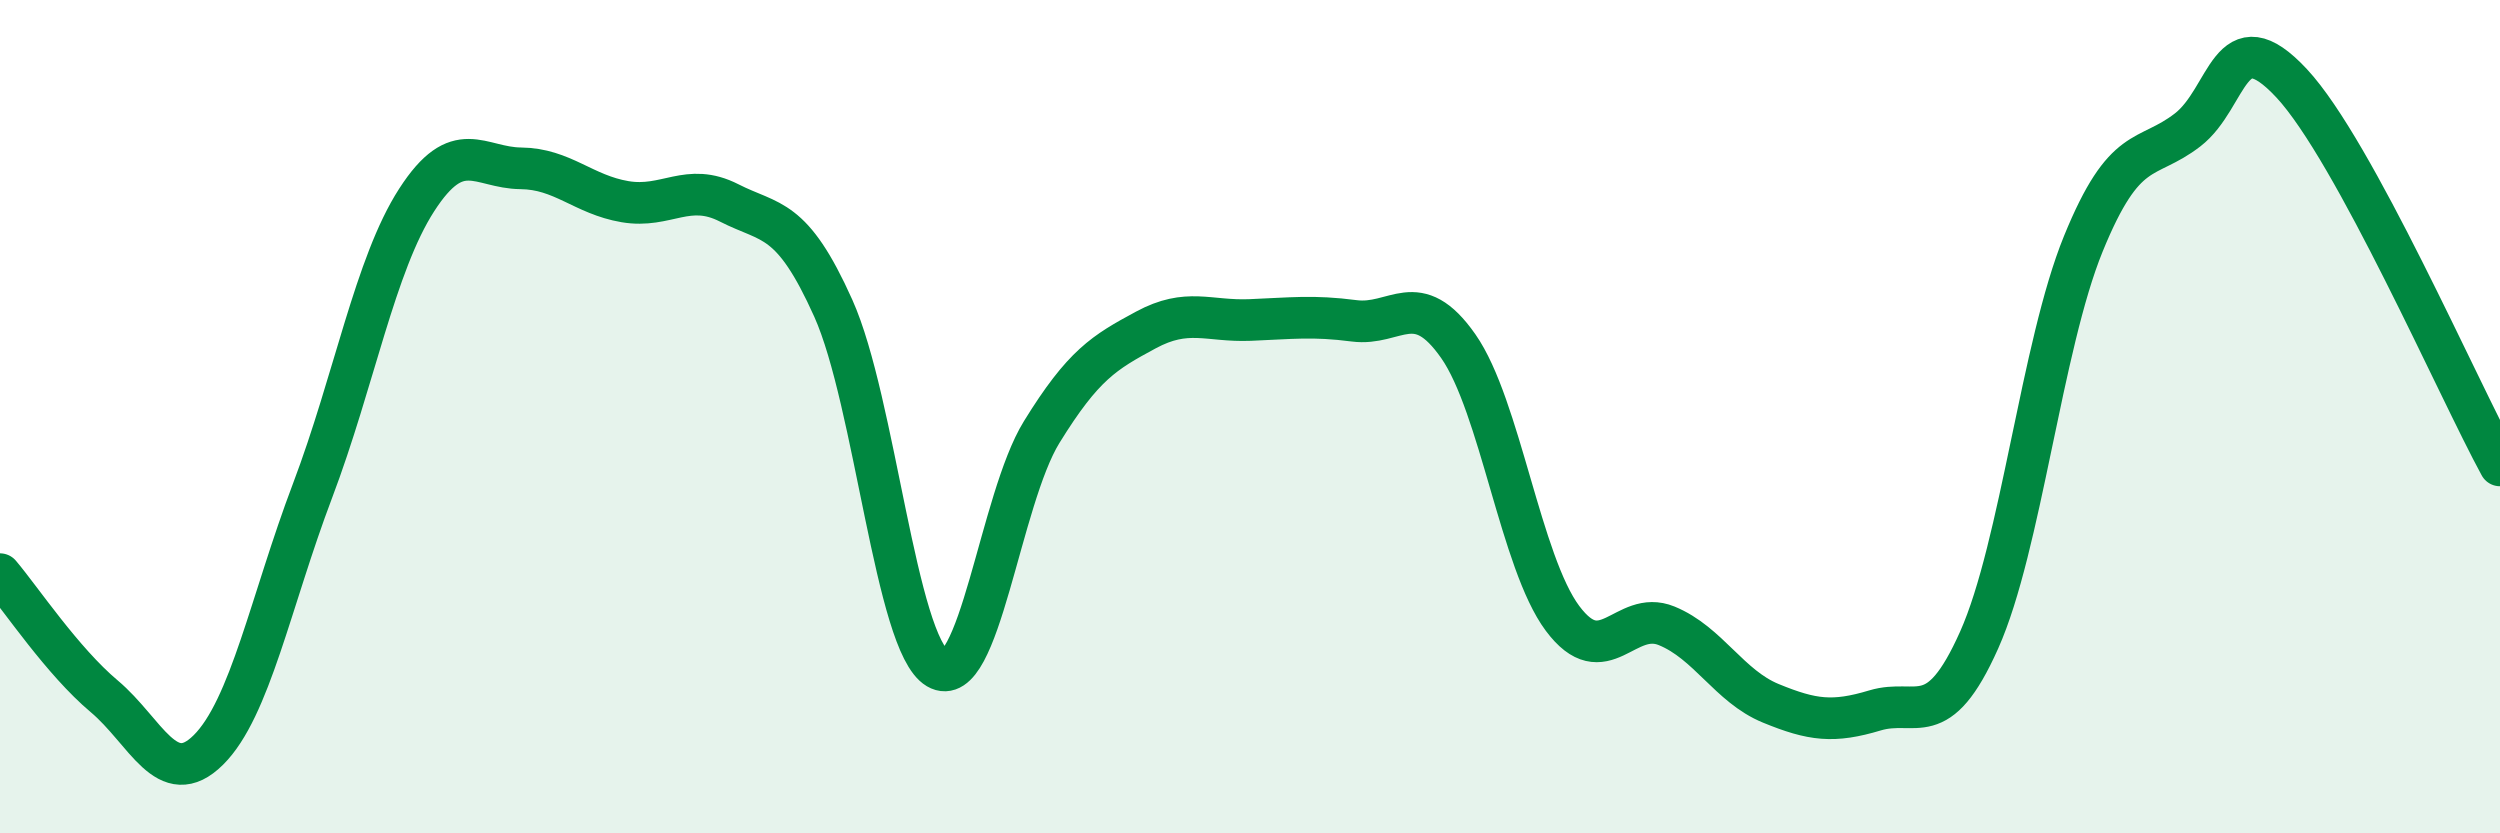
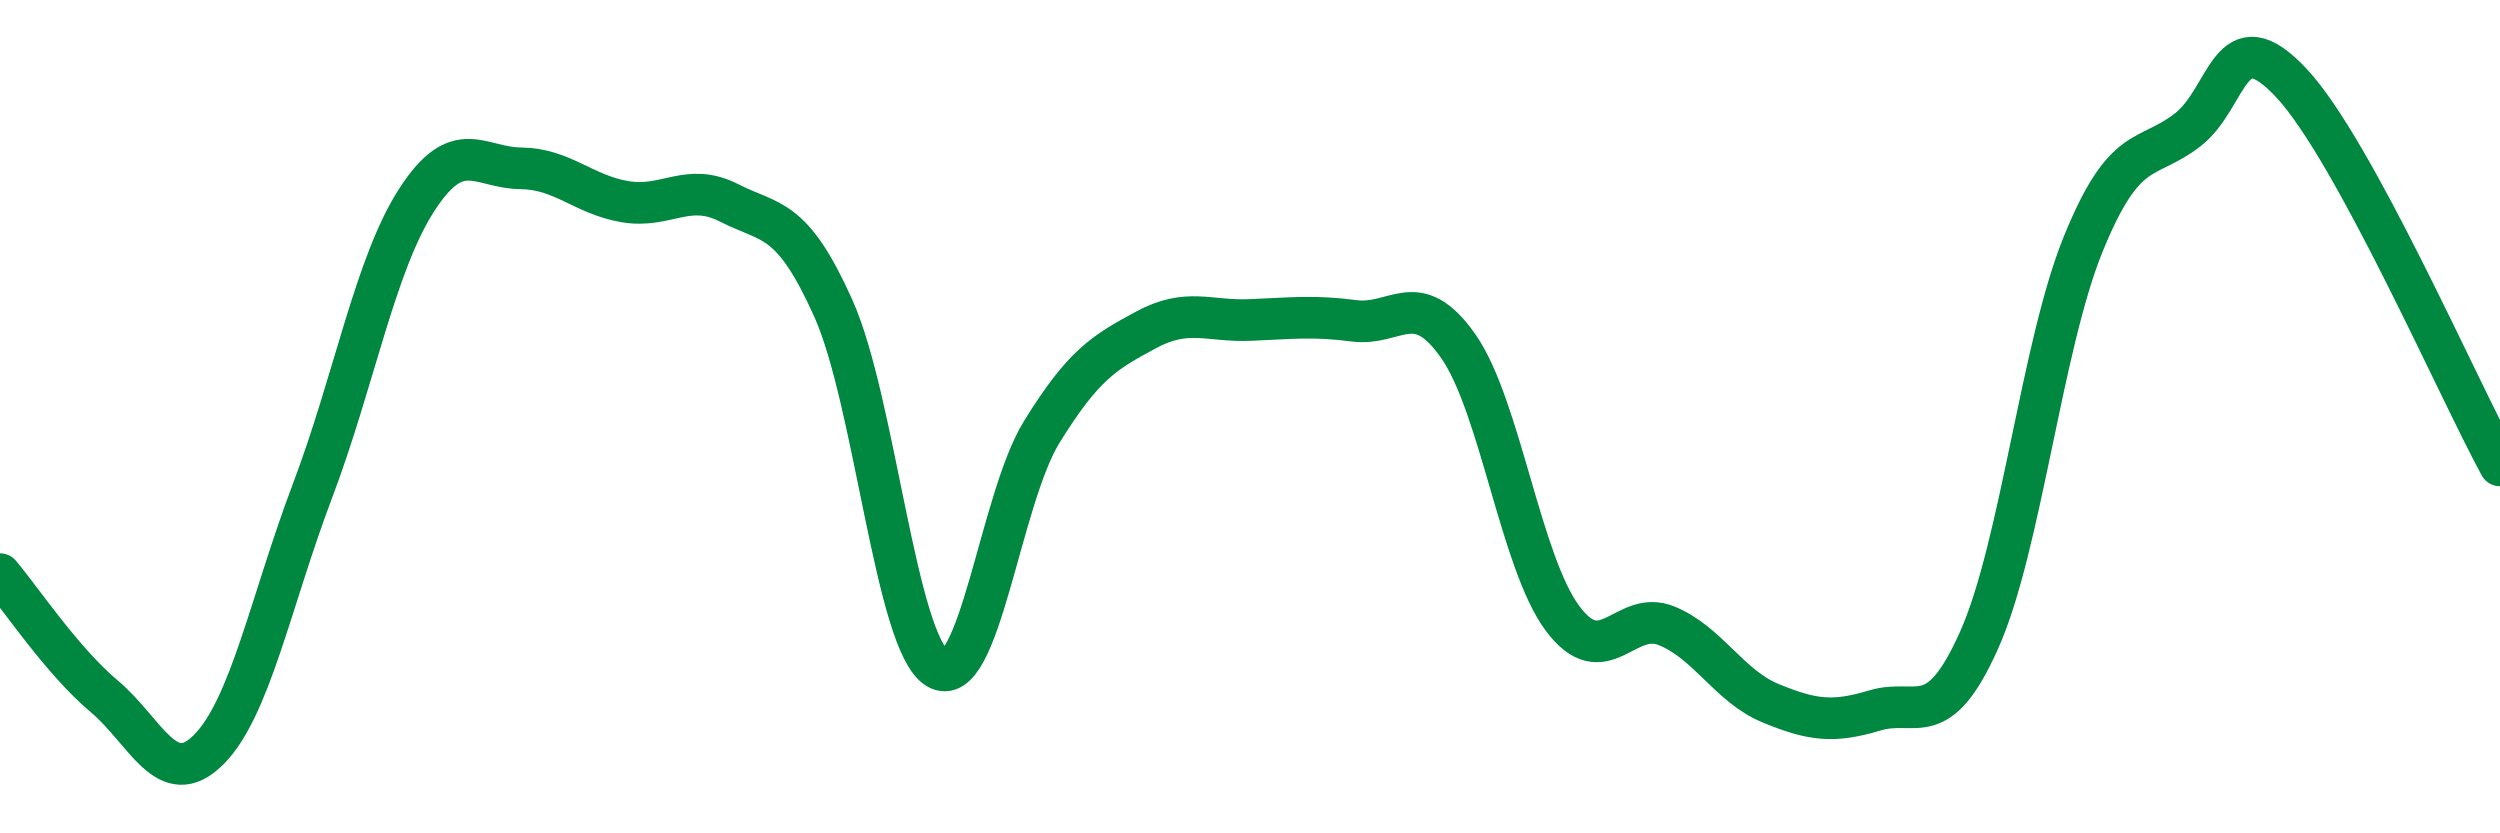
<svg xmlns="http://www.w3.org/2000/svg" width="60" height="20" viewBox="0 0 60 20">
-   <path d="M 0,13.78 C 0.5,14.37 1.5,15.87 2.5,16.71 C 3.5,17.55 4,18.99 5,18 C 6,17.01 6.5,14.42 7.5,11.78 C 8.5,9.14 9,6.35 10,4.8 C 11,3.25 11.5,4.03 12.5,4.04 C 13.5,4.05 14,4.67 15,4.84 C 16,5.01 16.5,4.36 17.5,4.87 C 18.5,5.38 19,5.17 20,7.4 C 21,9.63 21.5,15.45 22.5,16.04 C 23.5,16.63 24,11.99 25,10.37 C 26,8.75 26.5,8.46 27.5,7.92 C 28.5,7.38 29,7.72 30,7.68 C 31,7.64 31.5,7.57 32.5,7.7 C 33.5,7.83 34,6.88 35,8.31 C 36,9.74 36.5,13.5 37.5,14.84 C 38.5,16.18 39,14.61 40,15.02 C 41,15.43 41.5,16.47 42.5,16.88 C 43.5,17.29 44,17.35 45,17.05 C 46,16.75 46.5,17.6 47.5,15.36 C 48.5,13.12 49,8.3 50,5.85 C 51,3.4 51.5,3.89 52.5,3.12 C 53.5,2.35 53.5,0.39 55,2 C 56.5,3.61 59,9.34 60,11.17L60 20L0 20Z" fill="#008740" opacity="0.1" stroke-linecap="round" stroke-linejoin="round" />
  <path d="M 0,13.78 C 0.5,14.37 1.5,15.87 2.5,16.71 C 3.5,17.55 4,18.99 5,18 C 6,17.01 6.5,14.42 7.5,11.78 C 8.5,9.14 9,6.35 10,4.8 C 11,3.25 11.5,4.03 12.5,4.04 C 13.5,4.05 14,4.67 15,4.84 C 16,5.01 16.5,4.36 17.5,4.87 C 18.5,5.38 19,5.17 20,7.4 C 21,9.63 21.5,15.45 22.5,16.04 C 23.5,16.63 24,11.99 25,10.37 C 26,8.75 26.5,8.46 27.5,7.92 C 28.5,7.38 29,7.72 30,7.68 C 31,7.64 31.5,7.57 32.5,7.7 C 33.5,7.83 34,6.88 35,8.31 C 36,9.74 36.5,13.5 37.5,14.84 C 38.5,16.18 39,14.61 40,15.02 C 41,15.43 41.5,16.47 42.5,16.88 C 43.5,17.29 44,17.35 45,17.05 C 46,16.75 46.5,17.6 47.5,15.36 C 48.5,13.12 49,8.3 50,5.85 C 51,3.4 51.5,3.89 52.5,3.12 C 53.5,2.35 53.5,0.39 55,2 C 56.5,3.61 59,9.34 60,11.17" stroke="#008740" stroke-width="1" fill="none" stroke-linecap="round" stroke-linejoin="round" />
</svg>